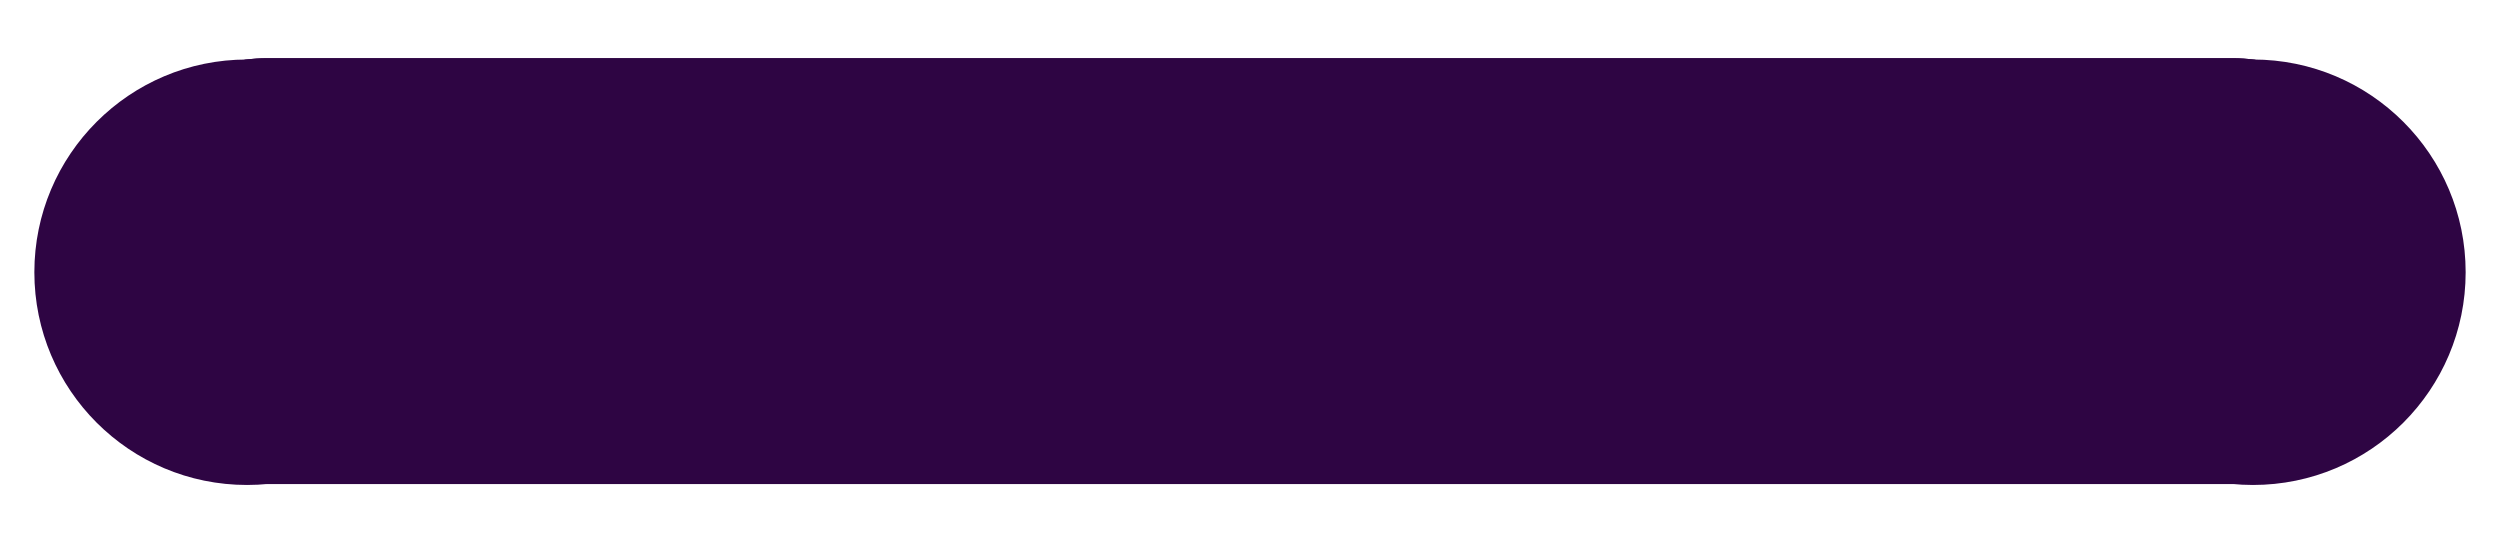
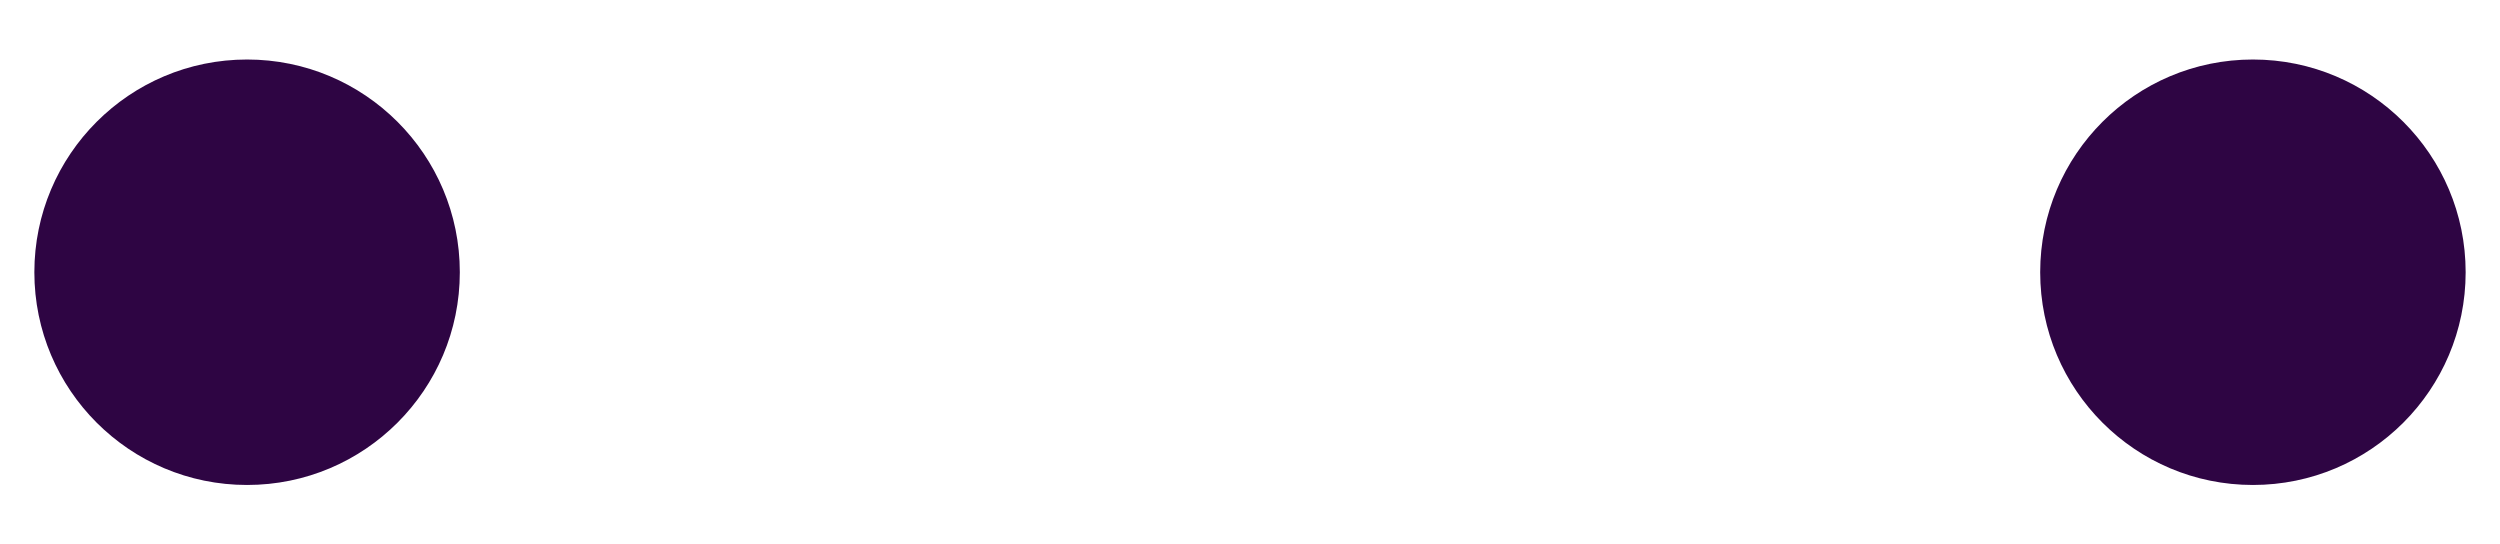
<svg xmlns="http://www.w3.org/2000/svg" version="1.1" width="381.812" height="83.156" viewBox="0,0,381.812,83.156">
  <g transform="translate(-9.094,-308.422)">
    <g stroke-miterlimit="10">
-       <path d="M9.094,391.578v-83.156h381.812v83.156z" fill="none" stroke="#560000" stroke-width="0" stroke-linecap="butt" />
-       <path d="M49.886,358.848h300.186" fill="none" stroke="#2e0543" stroke-width="47" stroke-linecap="round" />
-       <path d="M49.886,340.806h300.186" fill="none" stroke="#2e0543" stroke-width="47" stroke-linecap="round" />
-       <path d="M49.886,340.806h300.186" fill="none" stroke="#2e0543" stroke-width="47" stroke-linecap="round" />
      <path d="M14.341,350c0,-17.943 14.546,-32.489 32.489,-32.489c17.943,0 32.489,14.546 32.489,32.489c0,17.943 -14.546,32.489 -32.489,32.489c-17.943,0 -32.489,-14.546 -32.489,-32.489z" fill="#2e0543" stroke-opacity="0.502" stroke="#e7ffb8" stroke-width="0" stroke-linecap="butt" />
-       <path d="M320.681,350c0,-17.943 14.546,-32.489 32.489,-32.489c17.943,0 32.489,14.546 32.489,32.489c0,17.943 -14.546,32.489 -32.489,32.489c-17.943,0 -32.489,-14.546 -32.489,-32.489z" fill="#2e0543" stroke-opacity="0.502" stroke="#e7ffb8" stroke-width="0" stroke-linecap="butt" />
+       <path d="M320.681,350c0,-17.943 14.546,-32.489 32.489,-32.489c17.943,0 32.489,14.546 32.489,32.489c0,17.943 -14.546,32.489 -32.489,32.489c-17.943,0 -32.489,-14.546 -32.489,-32.489" fill="#2e0543" stroke-opacity="0.502" stroke="#e7ffb8" stroke-width="0" stroke-linecap="butt" />
    </g>
  </g>
</svg>